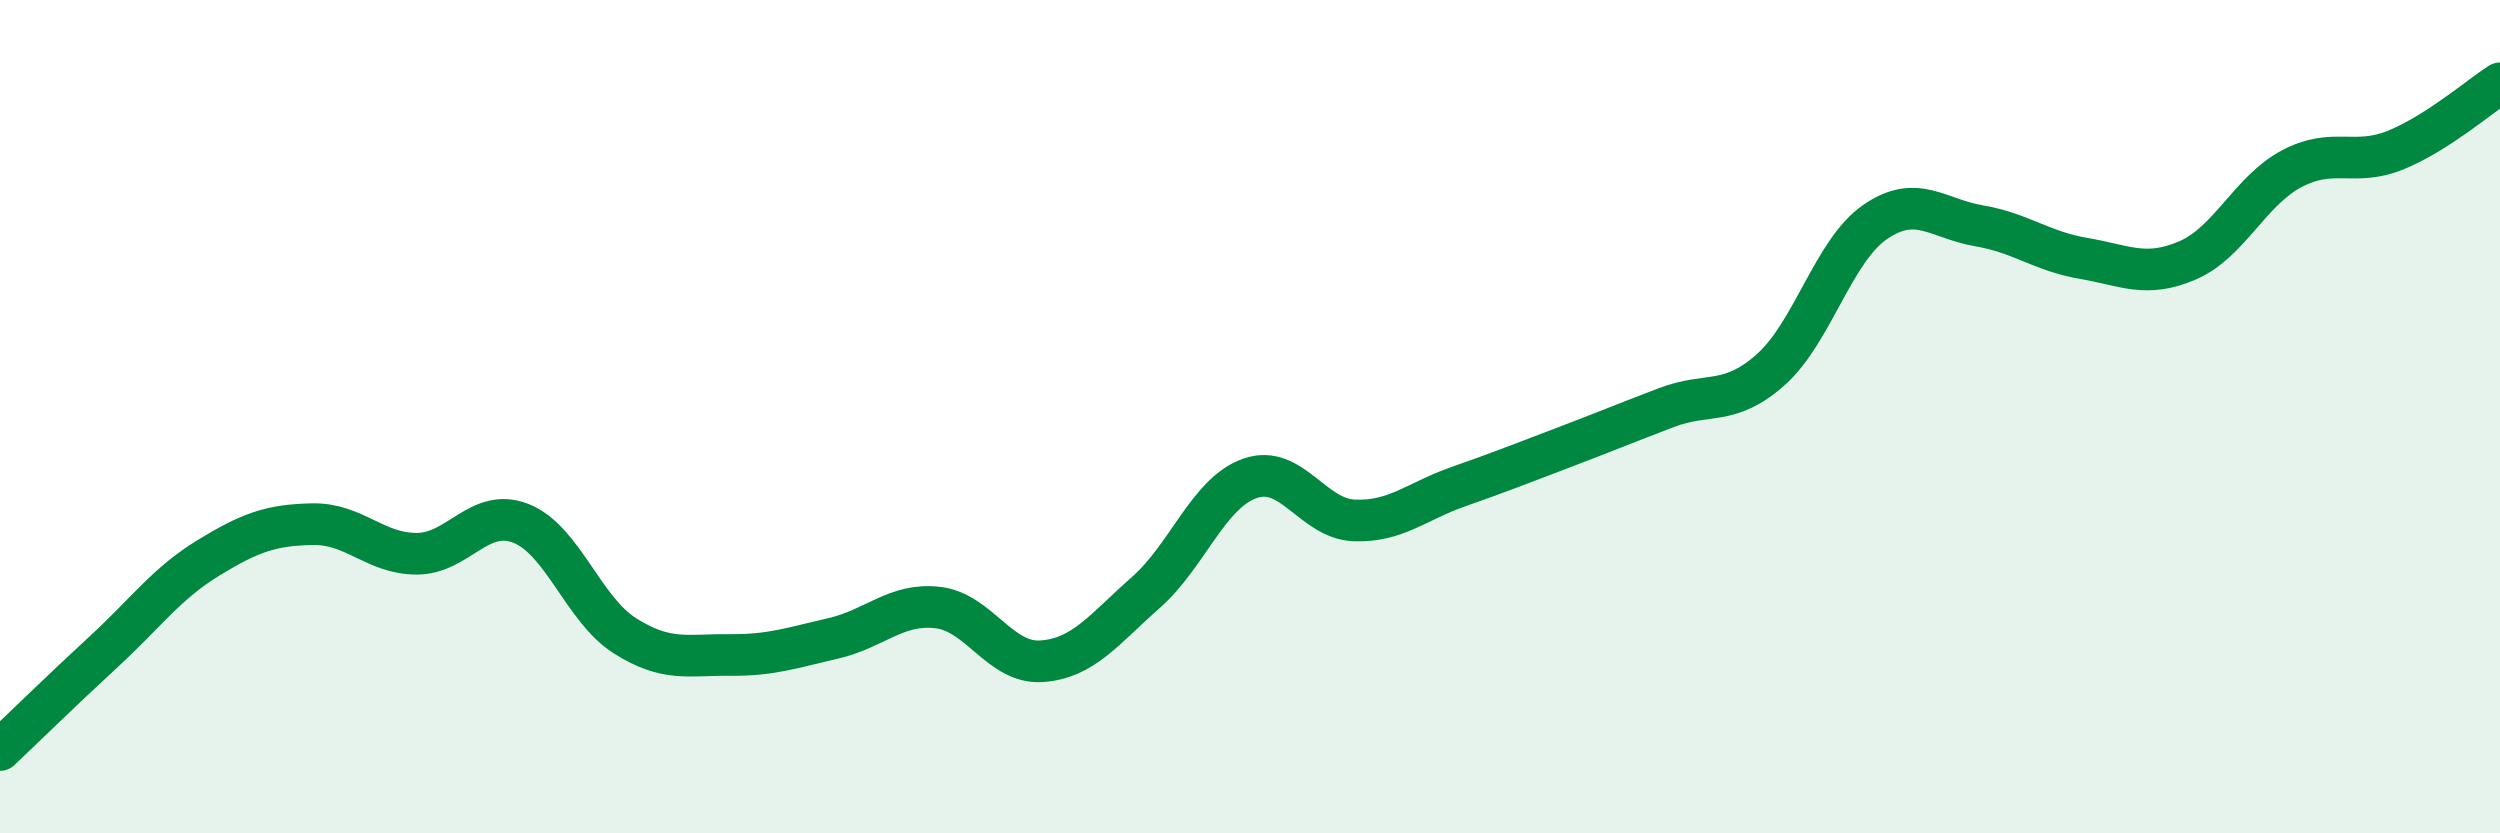
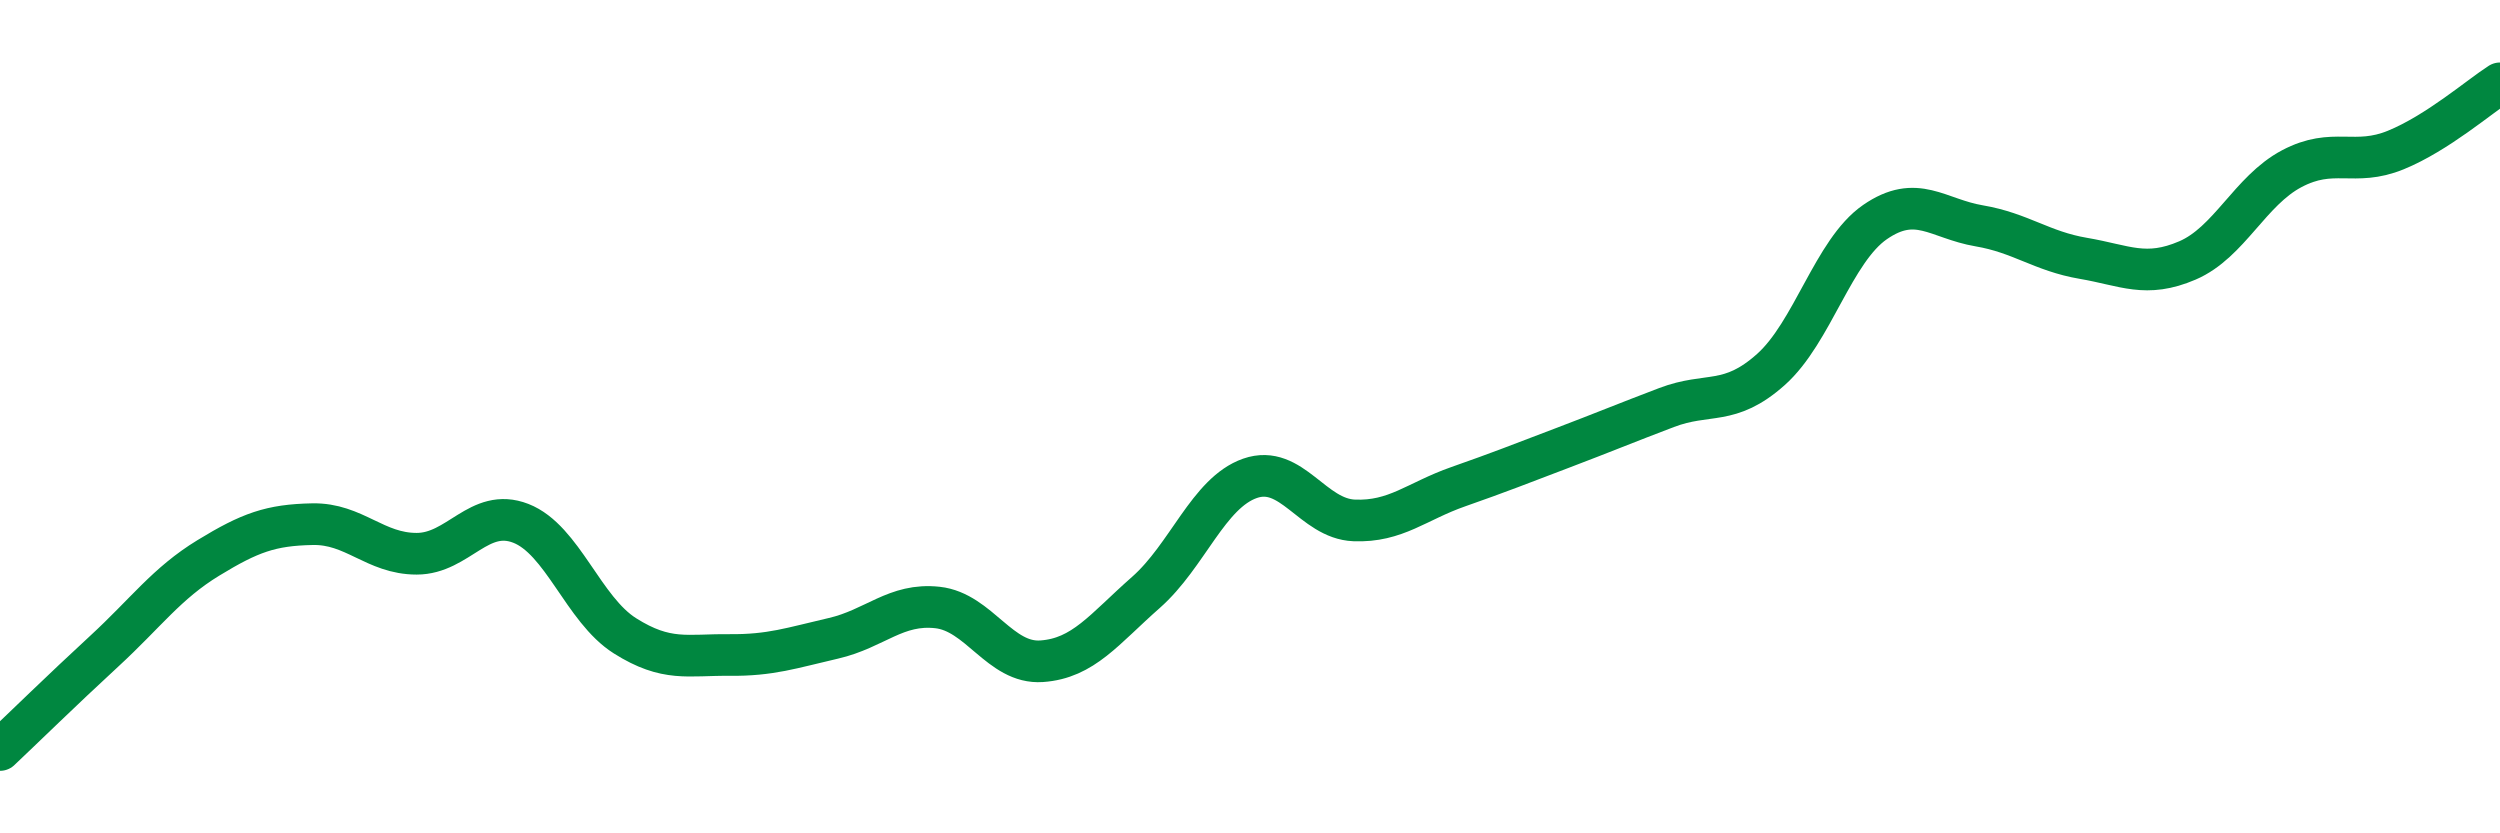
<svg xmlns="http://www.w3.org/2000/svg" width="60" height="20" viewBox="0 0 60 20">
-   <path d="M 0,18 C 0.5,17.53 1.5,16.55 2.5,15.63 C 3.5,14.71 4,14 5,13.39 C 6,12.78 6.5,12.6 7.5,12.58 C 8.5,12.56 9,13.29 10,13.29 C 11,13.29 11.5,12.17 12.5,12.56 C 13.5,12.95 14,14.63 15,15.26 C 16,15.89 16.5,15.71 17.5,15.72 C 18.5,15.73 19,15.55 20,15.32 C 21,15.09 21.5,14.47 22.5,14.58 C 23.5,14.69 24,15.94 25,15.87 C 26,15.8 26.5,15.1 27.5,14.22 C 28.5,13.34 29,11.83 30,11.48 C 31,11.13 31.5,12.45 32.5,12.49 C 33.5,12.53 34,12.03 35,11.68 C 36,11.33 36.5,11.13 37.5,10.75 C 38.5,10.37 39,10.16 40,9.78 C 41,9.4 41.5,9.76 42.5,8.87 C 43.5,7.98 44,6.02 45,5.33 C 46,4.64 46.5,5.25 47.5,5.42 C 48.5,5.59 49,6.03 50,6.2 C 51,6.37 51.5,6.68 52.5,6.25 C 53.5,5.82 54,4.58 55,4.05 C 56,3.52 56.5,4.01 57.5,3.6 C 58.5,3.19 59.5,2.32 60,2L60 20L0 20Z" fill="#008740" opacity="0.1" stroke-linecap="round" stroke-linejoin="round" />
  <path d="M 0,18 C 0.5,17.53 1.5,16.55 2.5,15.63 C 3.5,14.71 4,14 5,13.39 C 6,12.78 6.5,12.6 7.5,12.58 C 8.5,12.56 9,13.29 10,13.29 C 11,13.29 11.5,12.17 12.5,12.56 C 13.5,12.95 14,14.63 15,15.26 C 16,15.89 16.5,15.71 17.5,15.72 C 18.5,15.73 19,15.55 20,15.32 C 21,15.09 21.5,14.47 22.5,14.58 C 23.5,14.69 24,15.94 25,15.87 C 26,15.8 26.5,15.1 27.5,14.22 C 28.5,13.34 29,11.83 30,11.48 C 31,11.13 31.5,12.45 32.5,12.49 C 33.5,12.53 34,12.03 35,11.68 C 36,11.33 36.5,11.13 37.5,10.75 C 38.5,10.37 39,10.16 40,9.78 C 41,9.4 41.5,9.76 42.5,8.87 C 43.5,7.98 44,6.02 45,5.33 C 46,4.64 46.5,5.25 47.5,5.42 C 48.5,5.59 49,6.03 50,6.2 C 51,6.37 51.5,6.68 52.5,6.25 C 53.5,5.82 54,4.58 55,4.05 C 56,3.52 56.5,4.01 57.5,3.6 C 58.5,3.19 59.5,2.32 60,2" stroke="#008740" stroke-width="1" fill="none" stroke-linecap="round" stroke-linejoin="round" />
</svg>